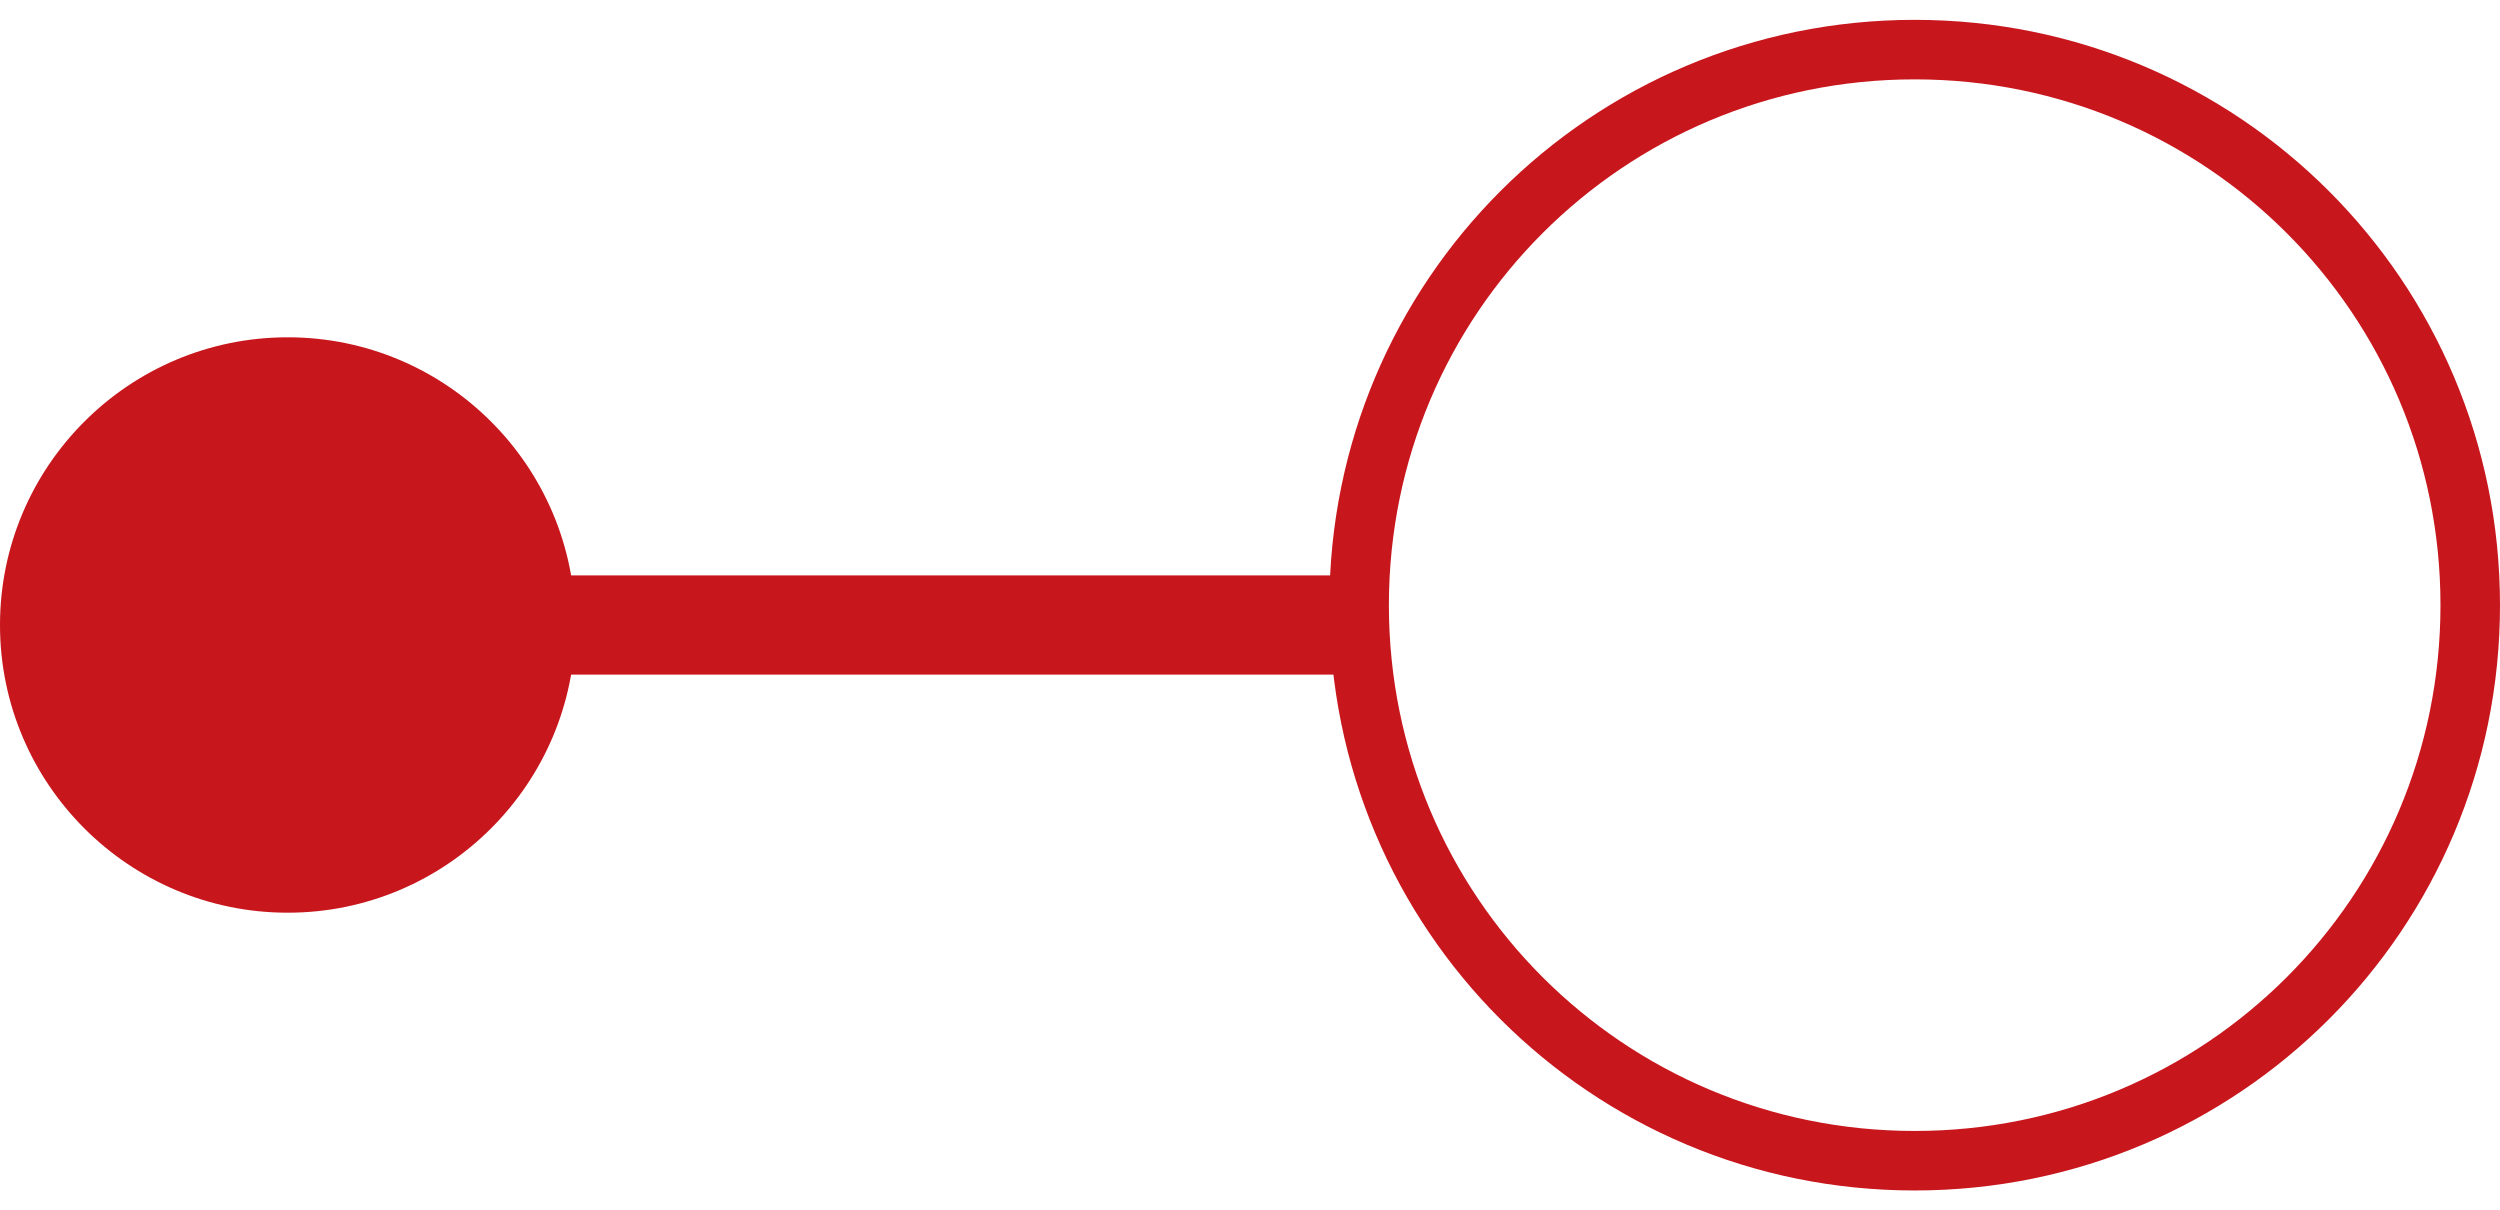
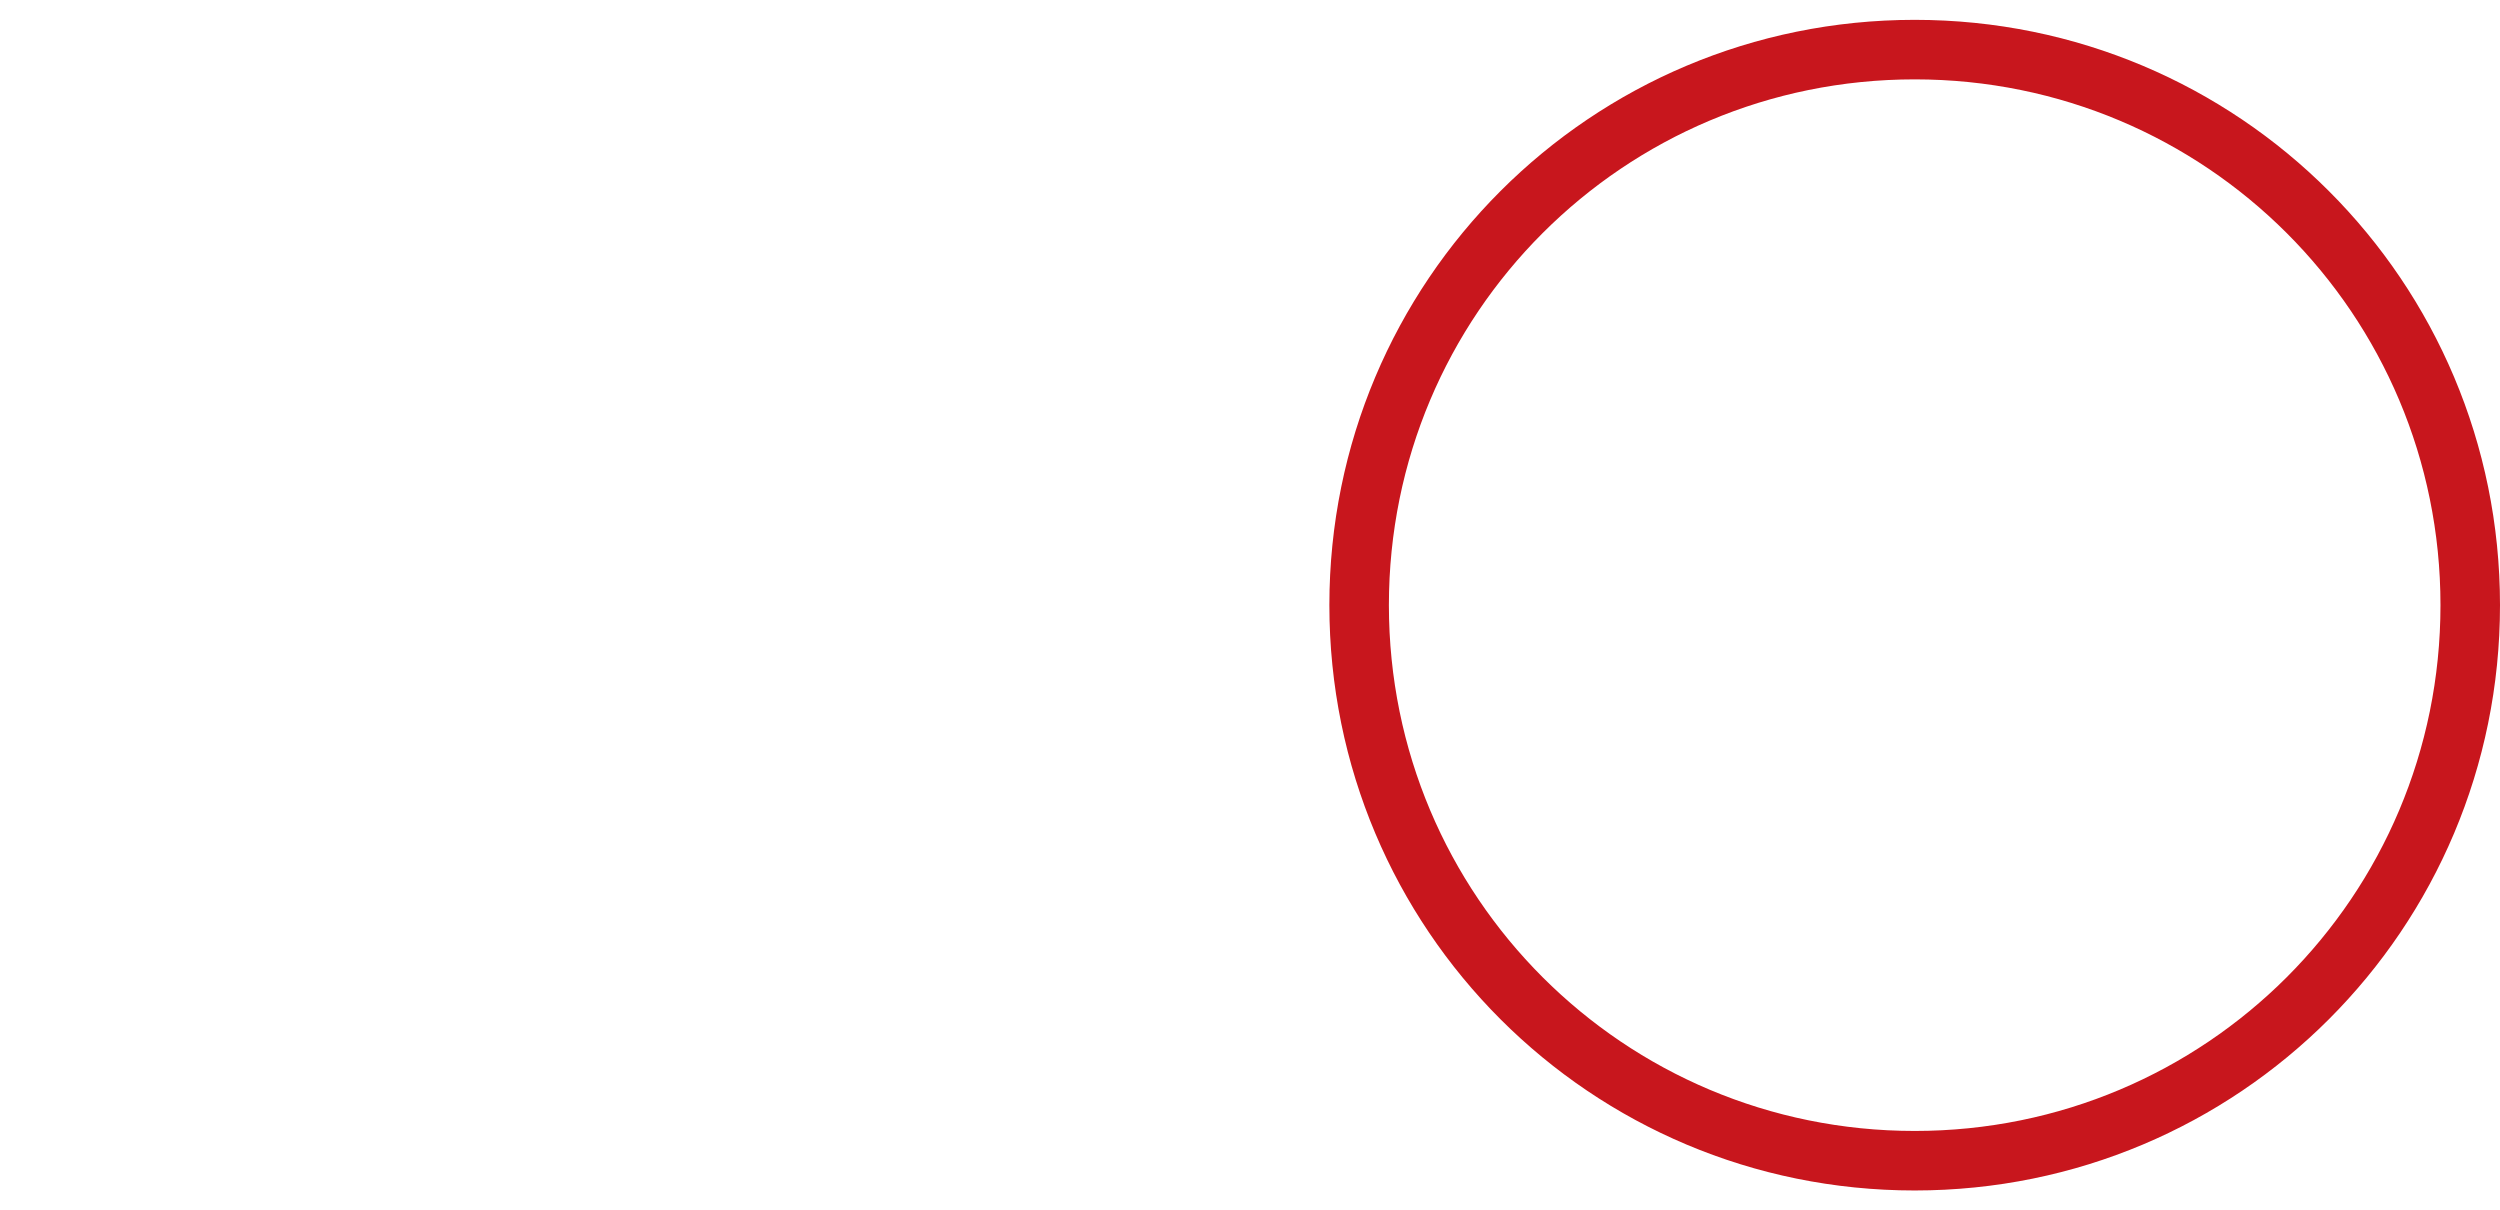
<svg xmlns="http://www.w3.org/2000/svg" version="1.2" viewBox="0 0 126 61" width="126" height="61">
  <title>Repeatable_Scalabale_Delivery-svg</title>
  <defs>
    <clipPath clipPathUnits="userSpaceOnUse" id="cp1">
      <path d="m0-40h126v126h-126z" />
    </clipPath>
  </defs>
  <style>
		.s0 { fill: #c8161d } 
		.s1 { fill: none;stroke: #c8161d;stroke-width: 3 } 
	</style>
  <g id="Clip-Path" clip-path="url(#cp1)">
    <g>
-       <path class="s0" d="m14.5 46c-8 0-14.5-6.5-14.5-14.5 0-8 6.5-14.5 14.5-14.5 8 0 14.5 6.5 14.5 14.5 0 8-6.5 14.5-14.5 14.5z" />
      <path class="s1" d="m96.5 58.5c-15.5 0-28-12.5-28-28 0-15.5 12.5-28 28-28 15.5 0 28 12.5 28 28 0 15.5-12.5 28-28 28z" />
-       <path class="s0" d="m13 29h55v5h-55z" />
+       <path class="s0" d="m13 29h55h-55z" />
    </g>
  </g>
</svg>